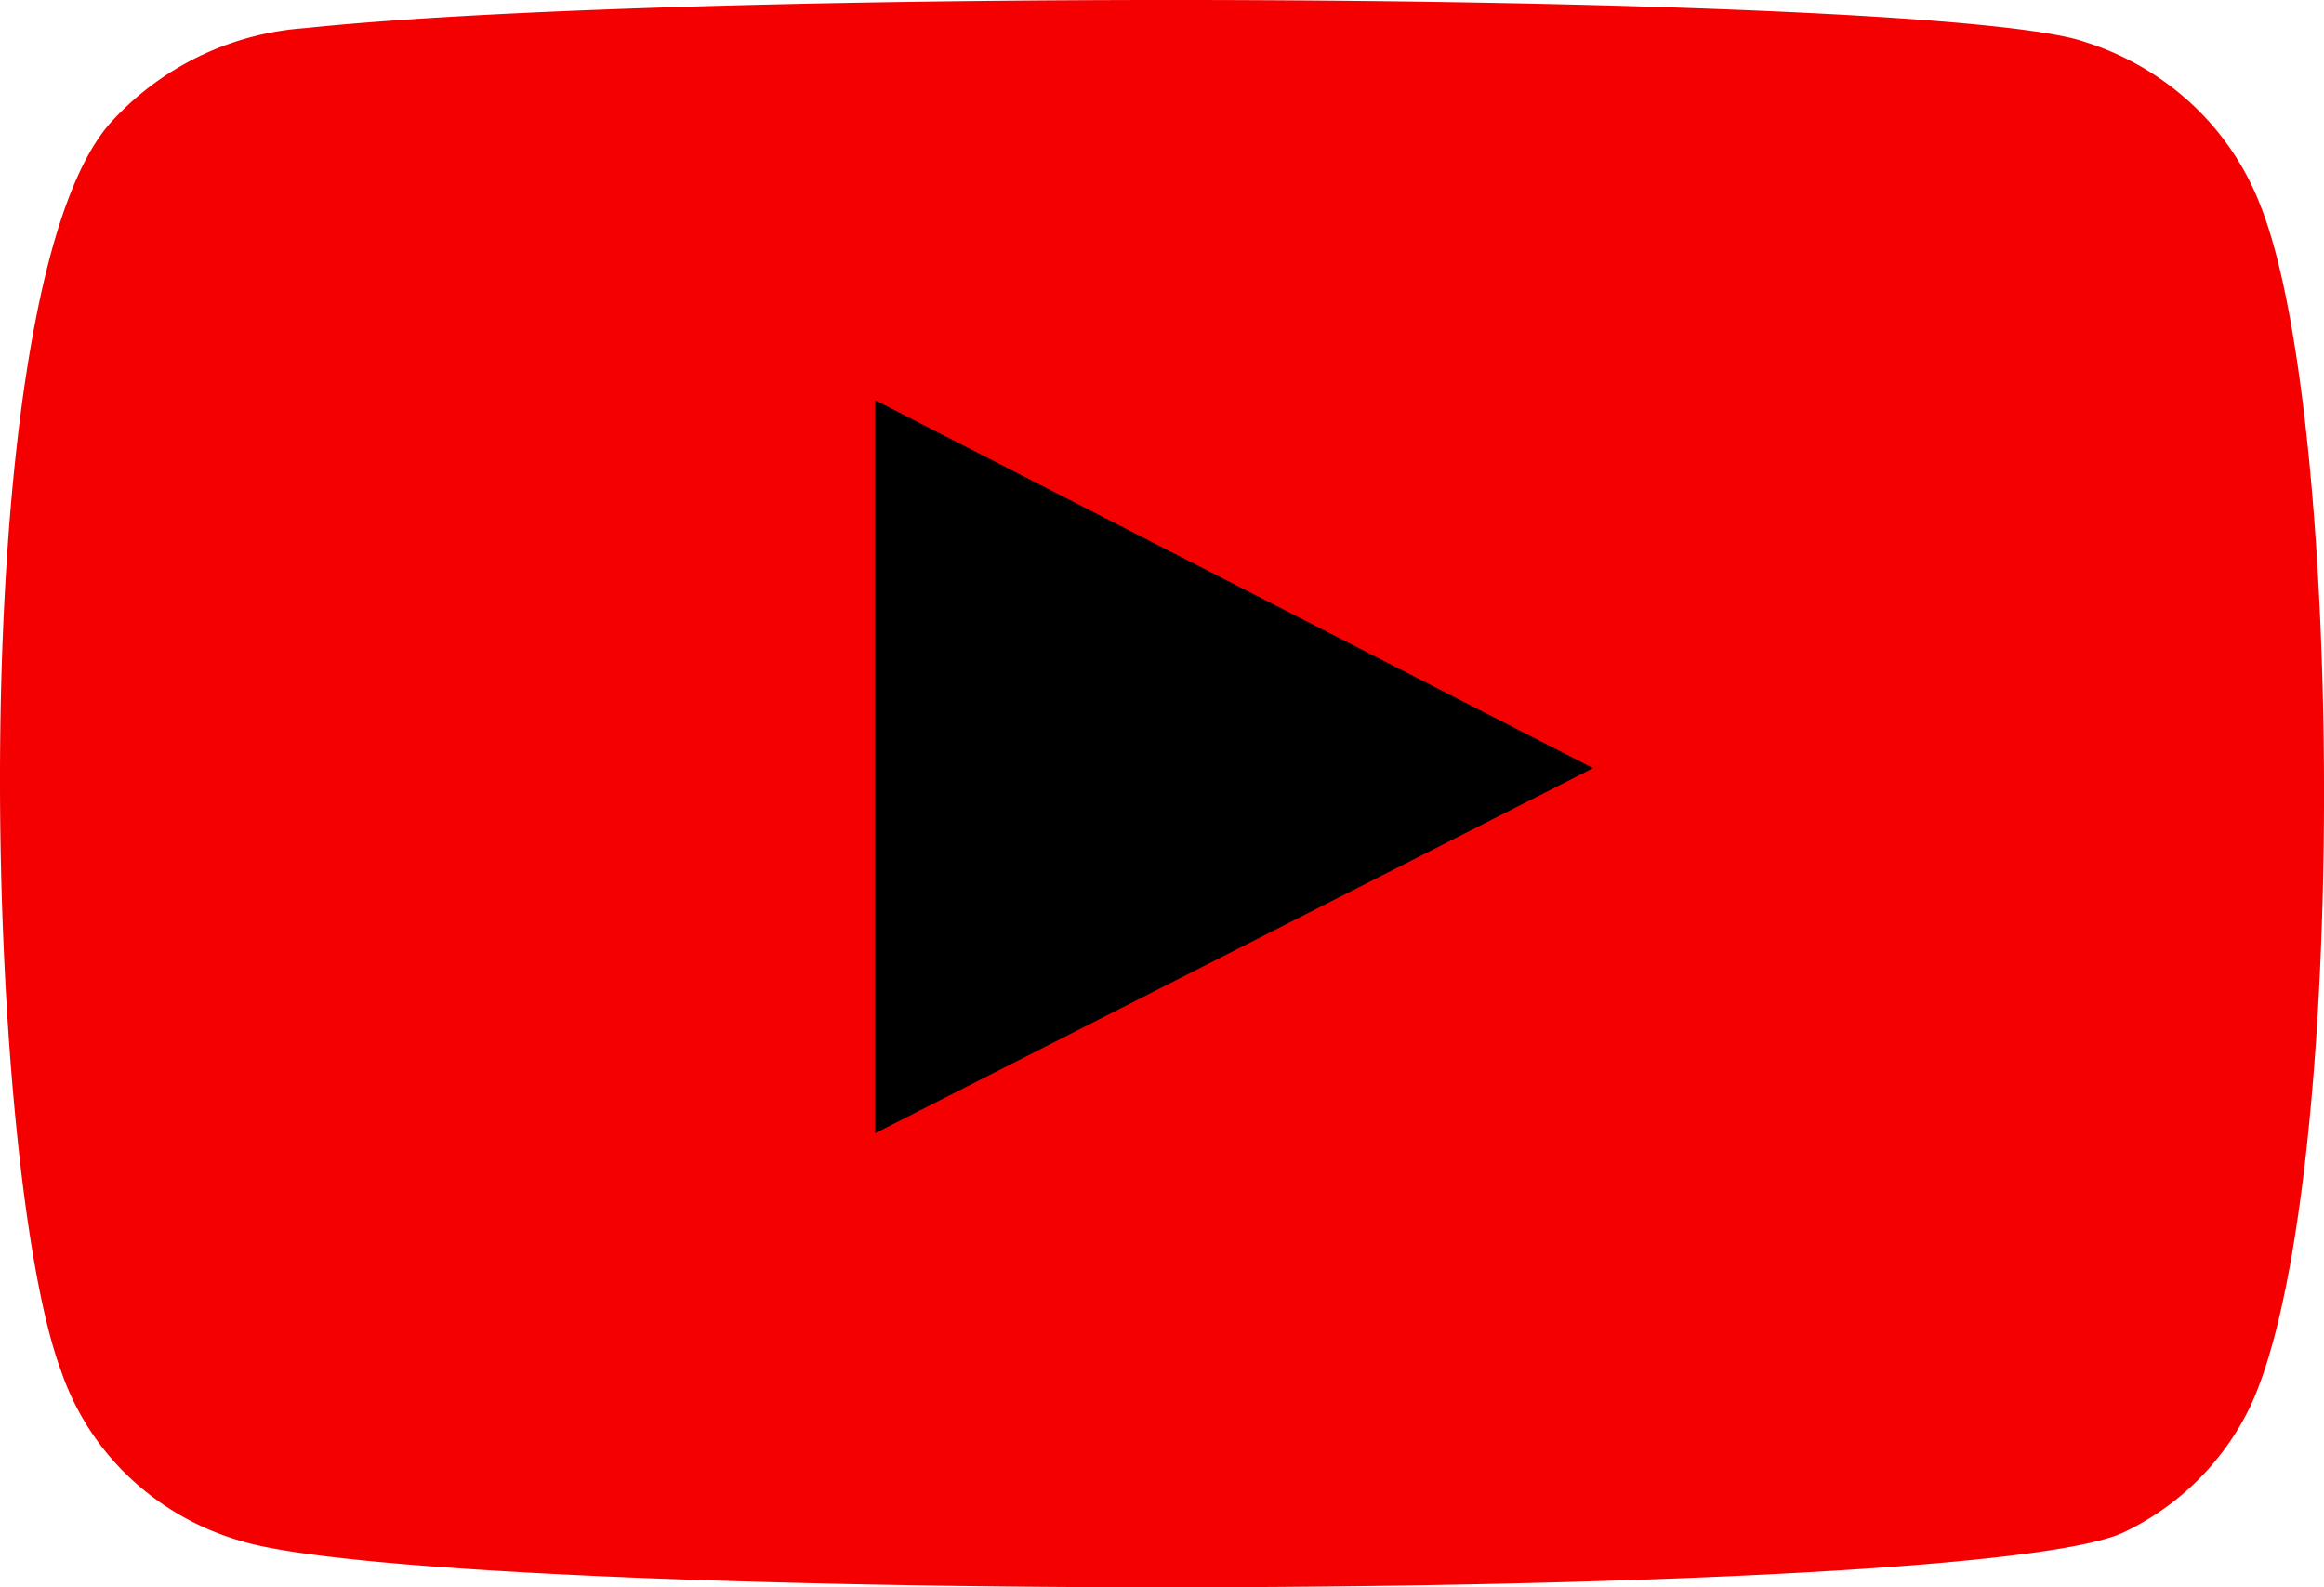
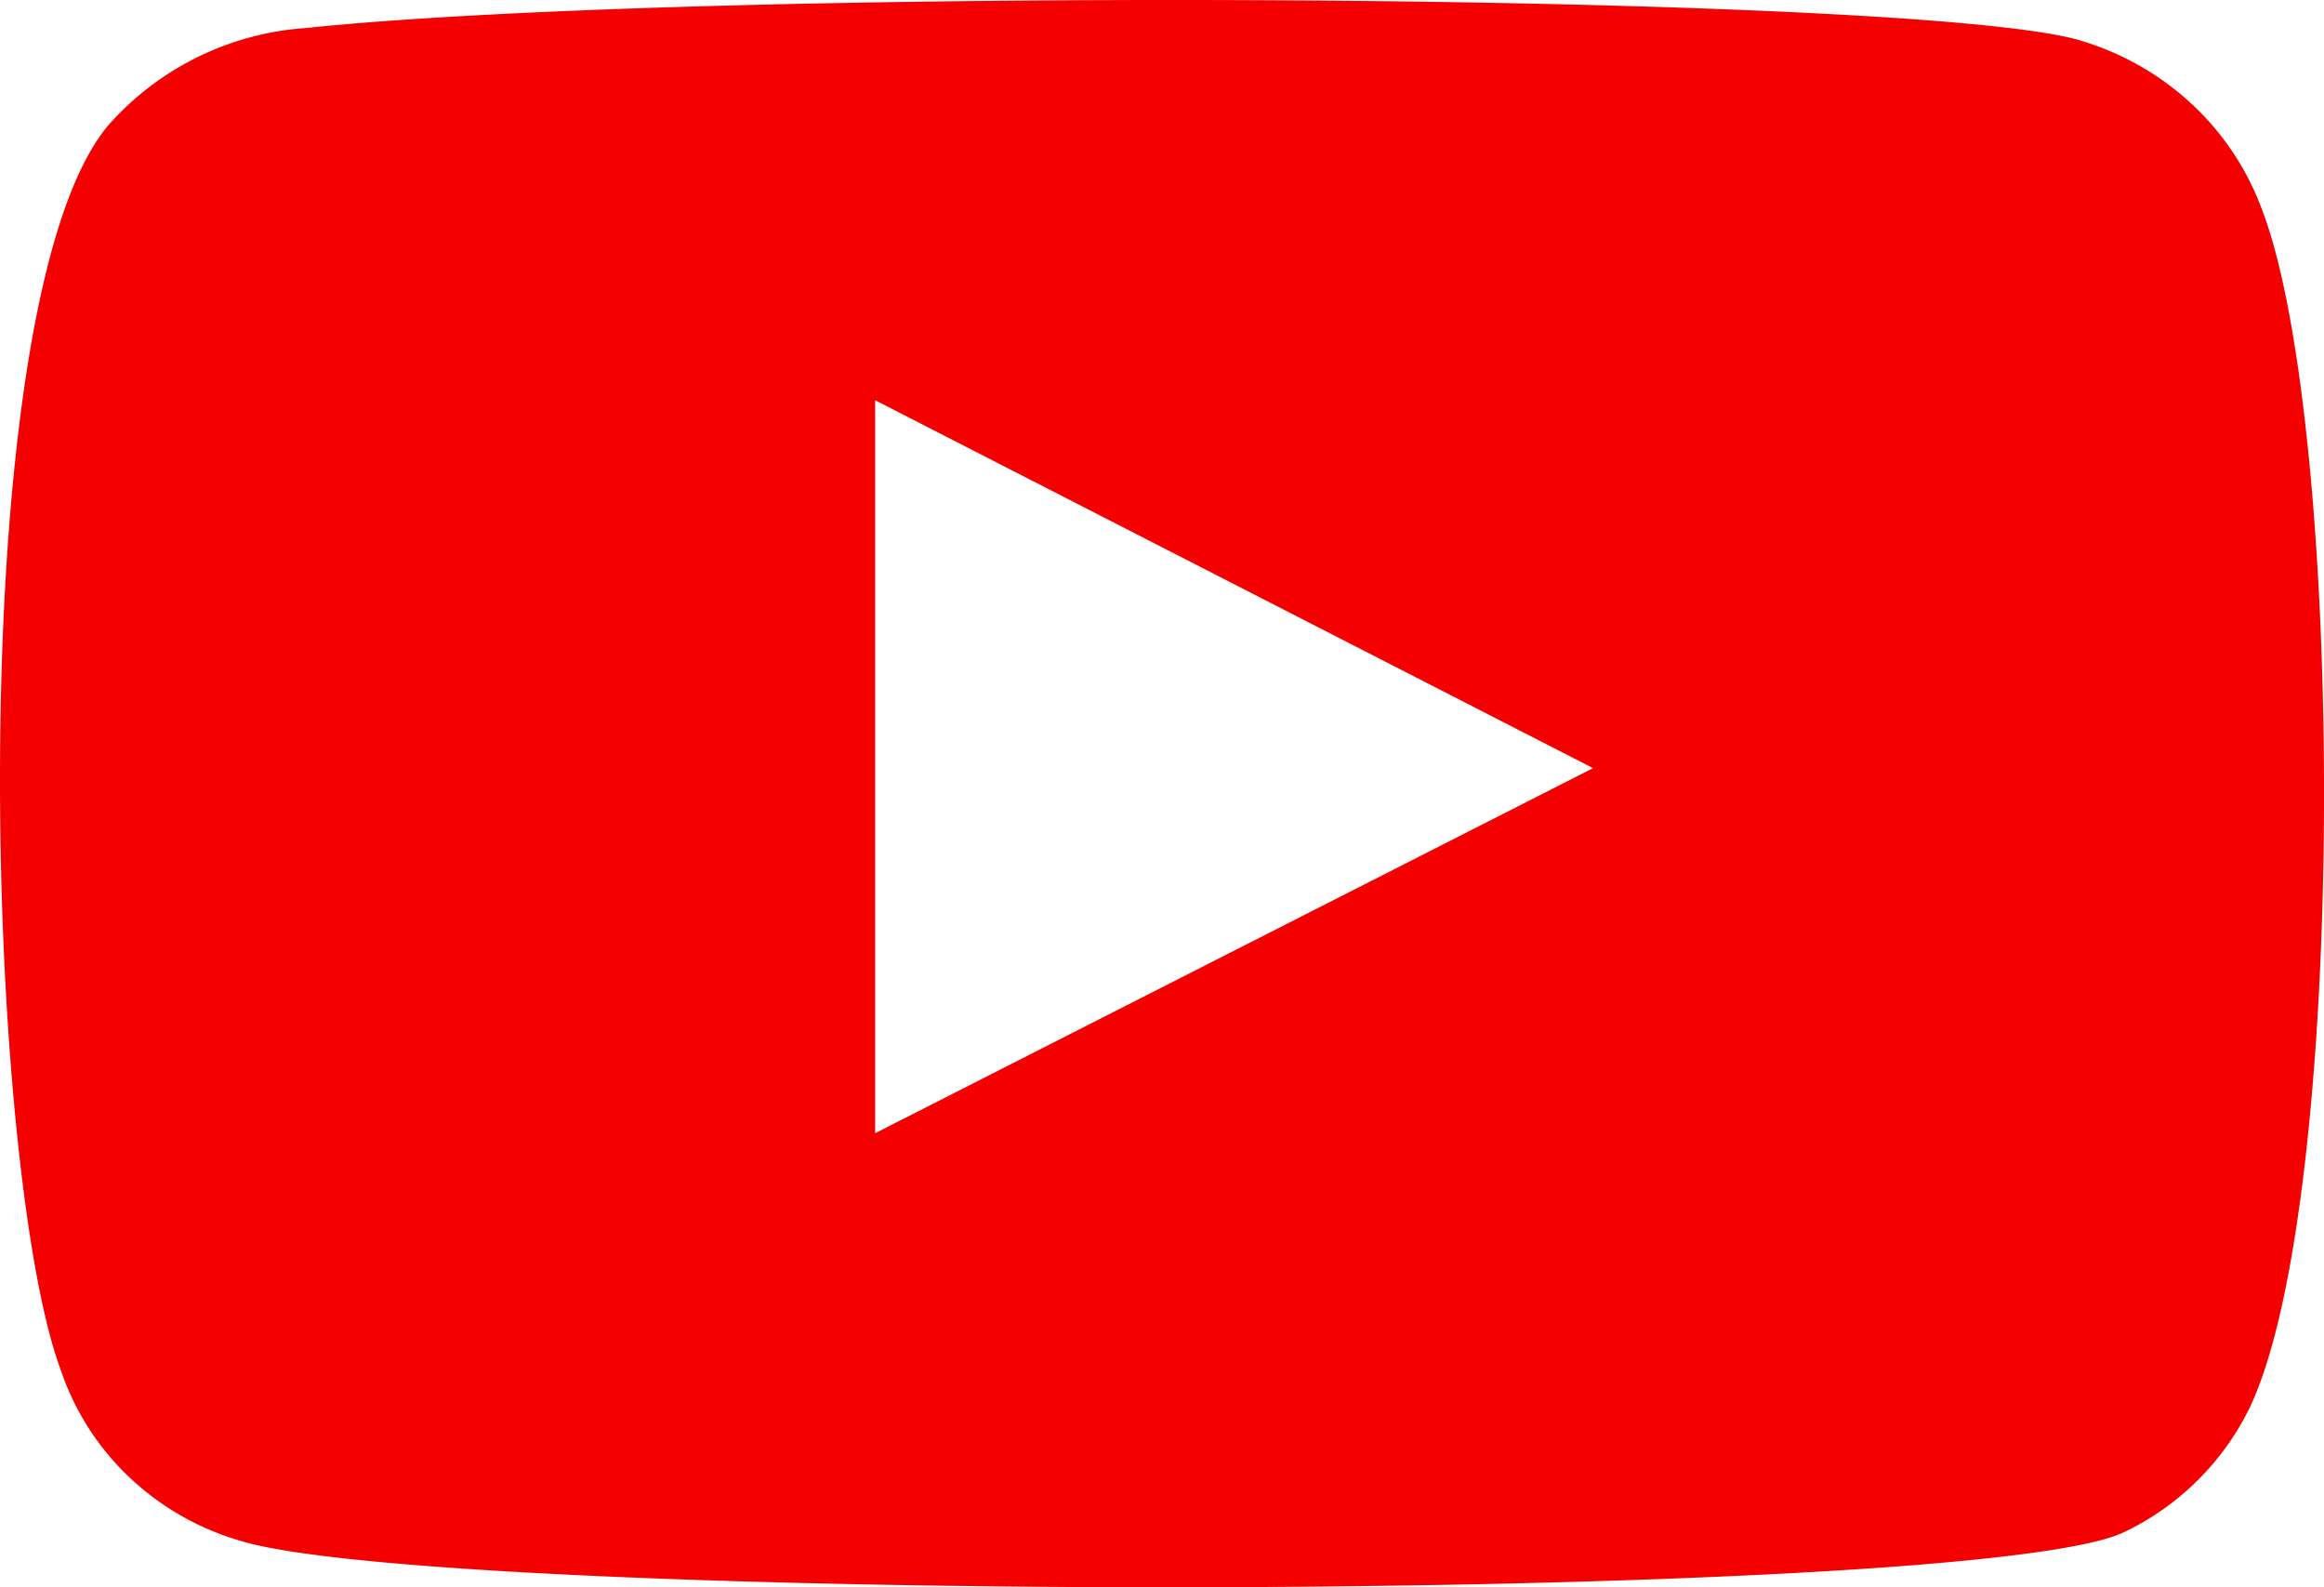
<svg xmlns="http://www.w3.org/2000/svg" width="82" height="56" viewBox="0 0 82 56" fill="none">
-   <path d="M30 41V13l29 14-29 14z" fill="#000" />
  <path fill-rule="evenodd" clip-rule="evenodd" d="M8.433 54.345a9.571 9.571 0 01-3.89-2.247 9.285 9.285 0 01-2.393-3.747C-.585 41.02-1.396 10.404 3.873 4.361a10.217 10.217 0 016.89-3.369C24.9-.494 68.573-.296 73.589 1.488a9.876 9.876 0 013.77 2.205 9.595 9.595 0 012.411 3.59c2.99 7.58 3.091 35.124-.405 42.406a9.468 9.468 0 01-4.408 4.36c-5.269 2.575-59.531 2.526-66.523.296zM30.878 39.98L56.21 27.1 30.878 14.12v25.86z" fill="#F40000" />
</svg>